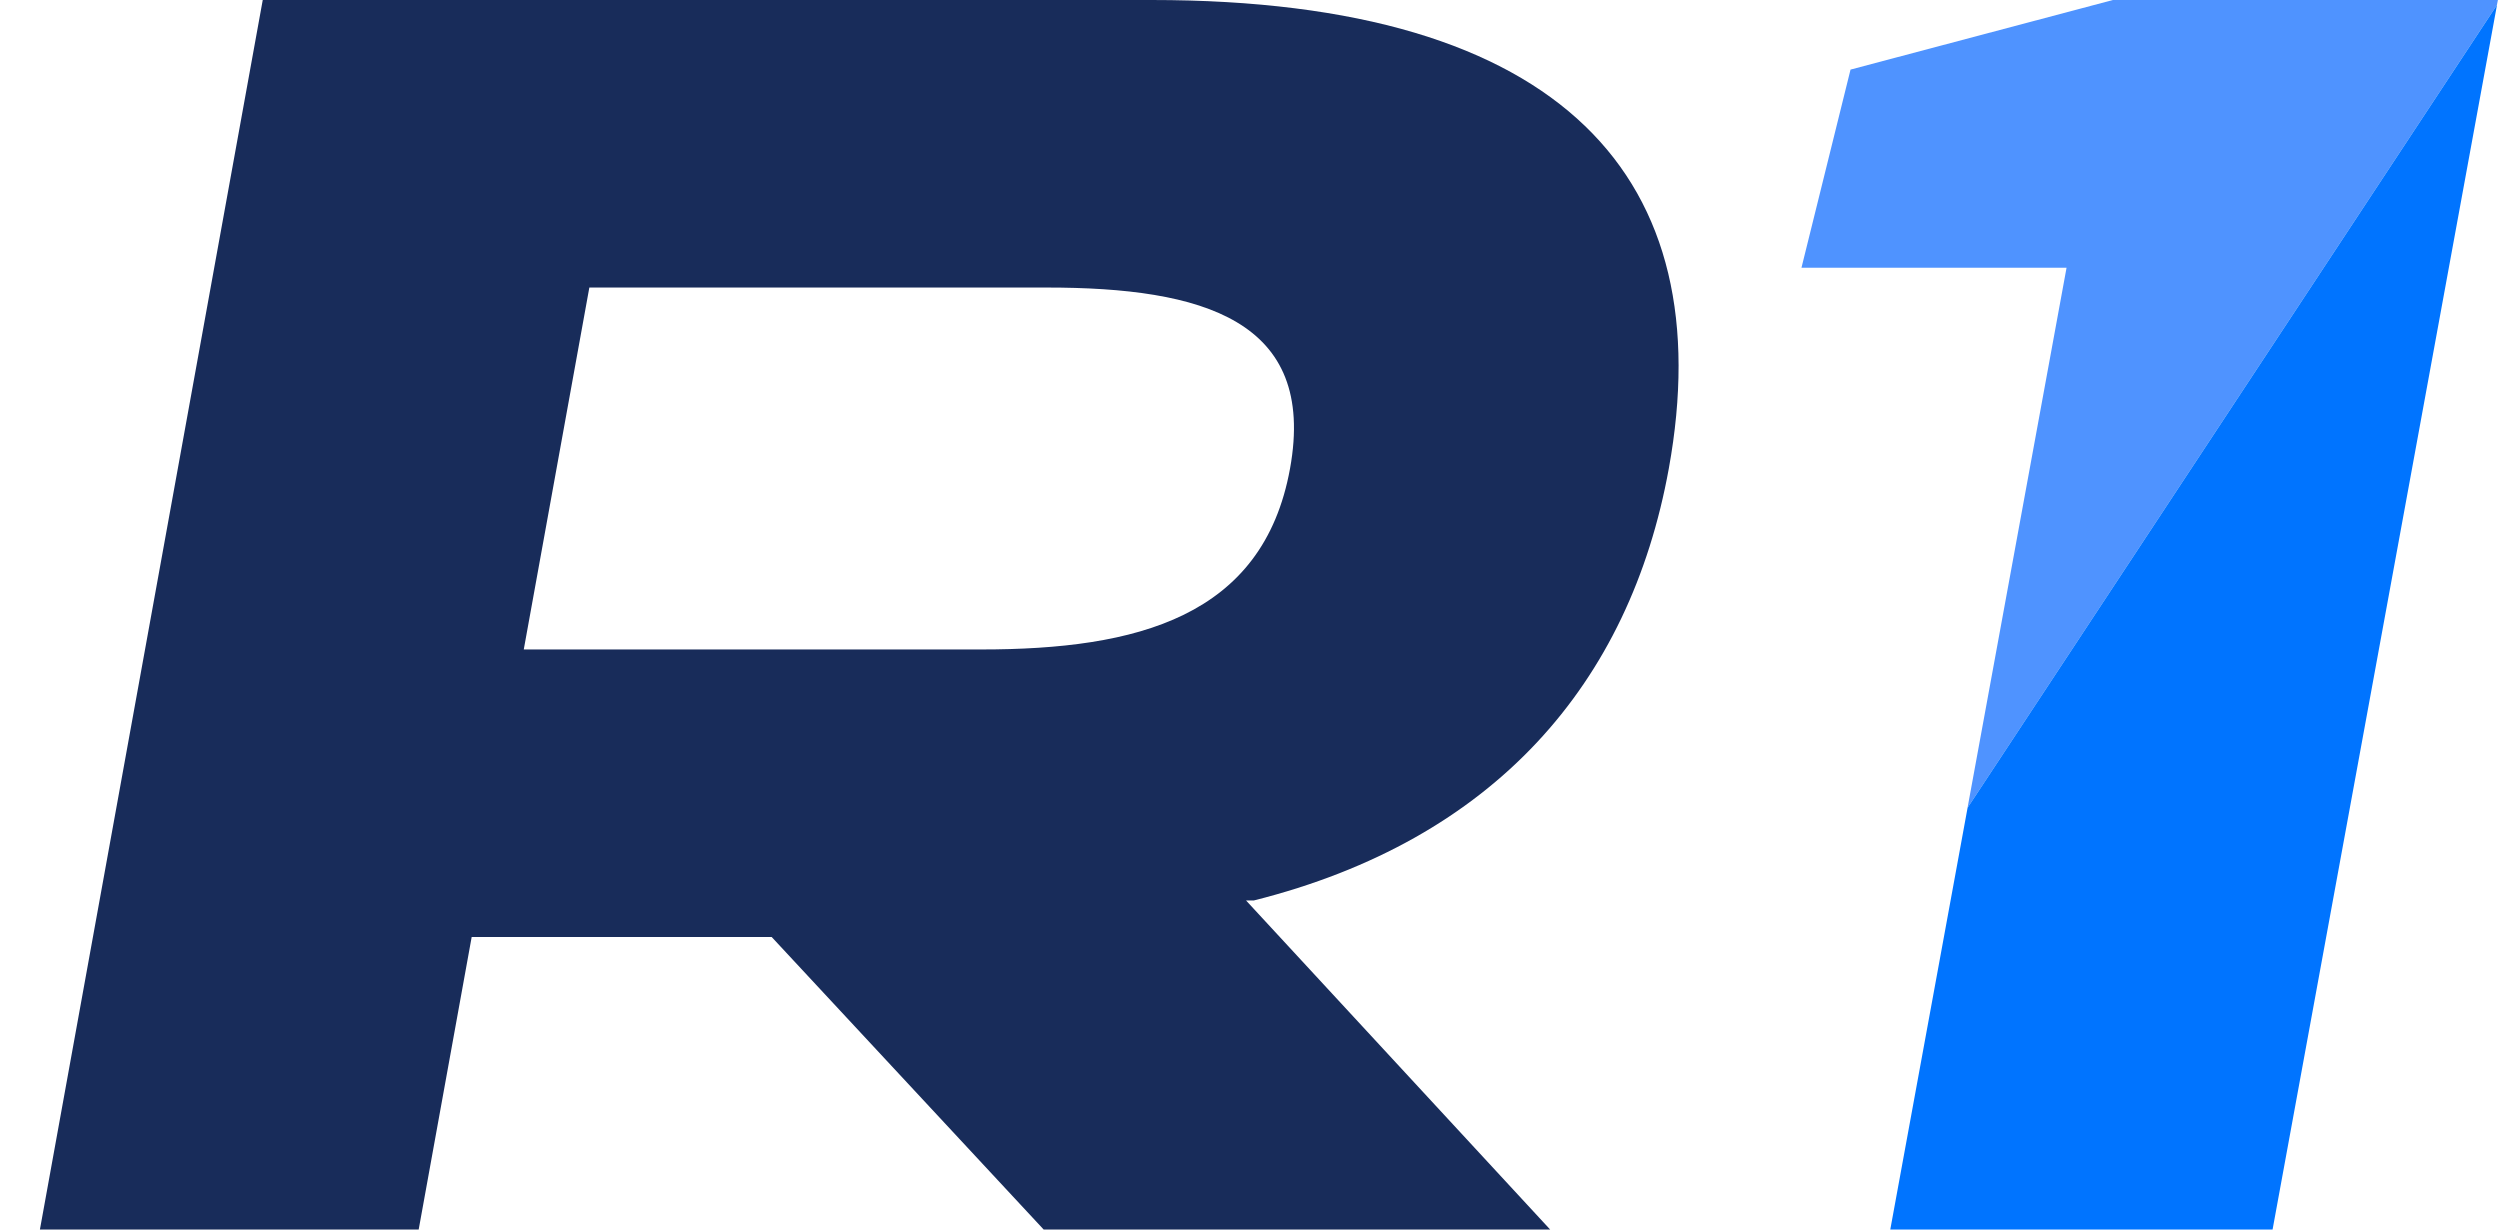
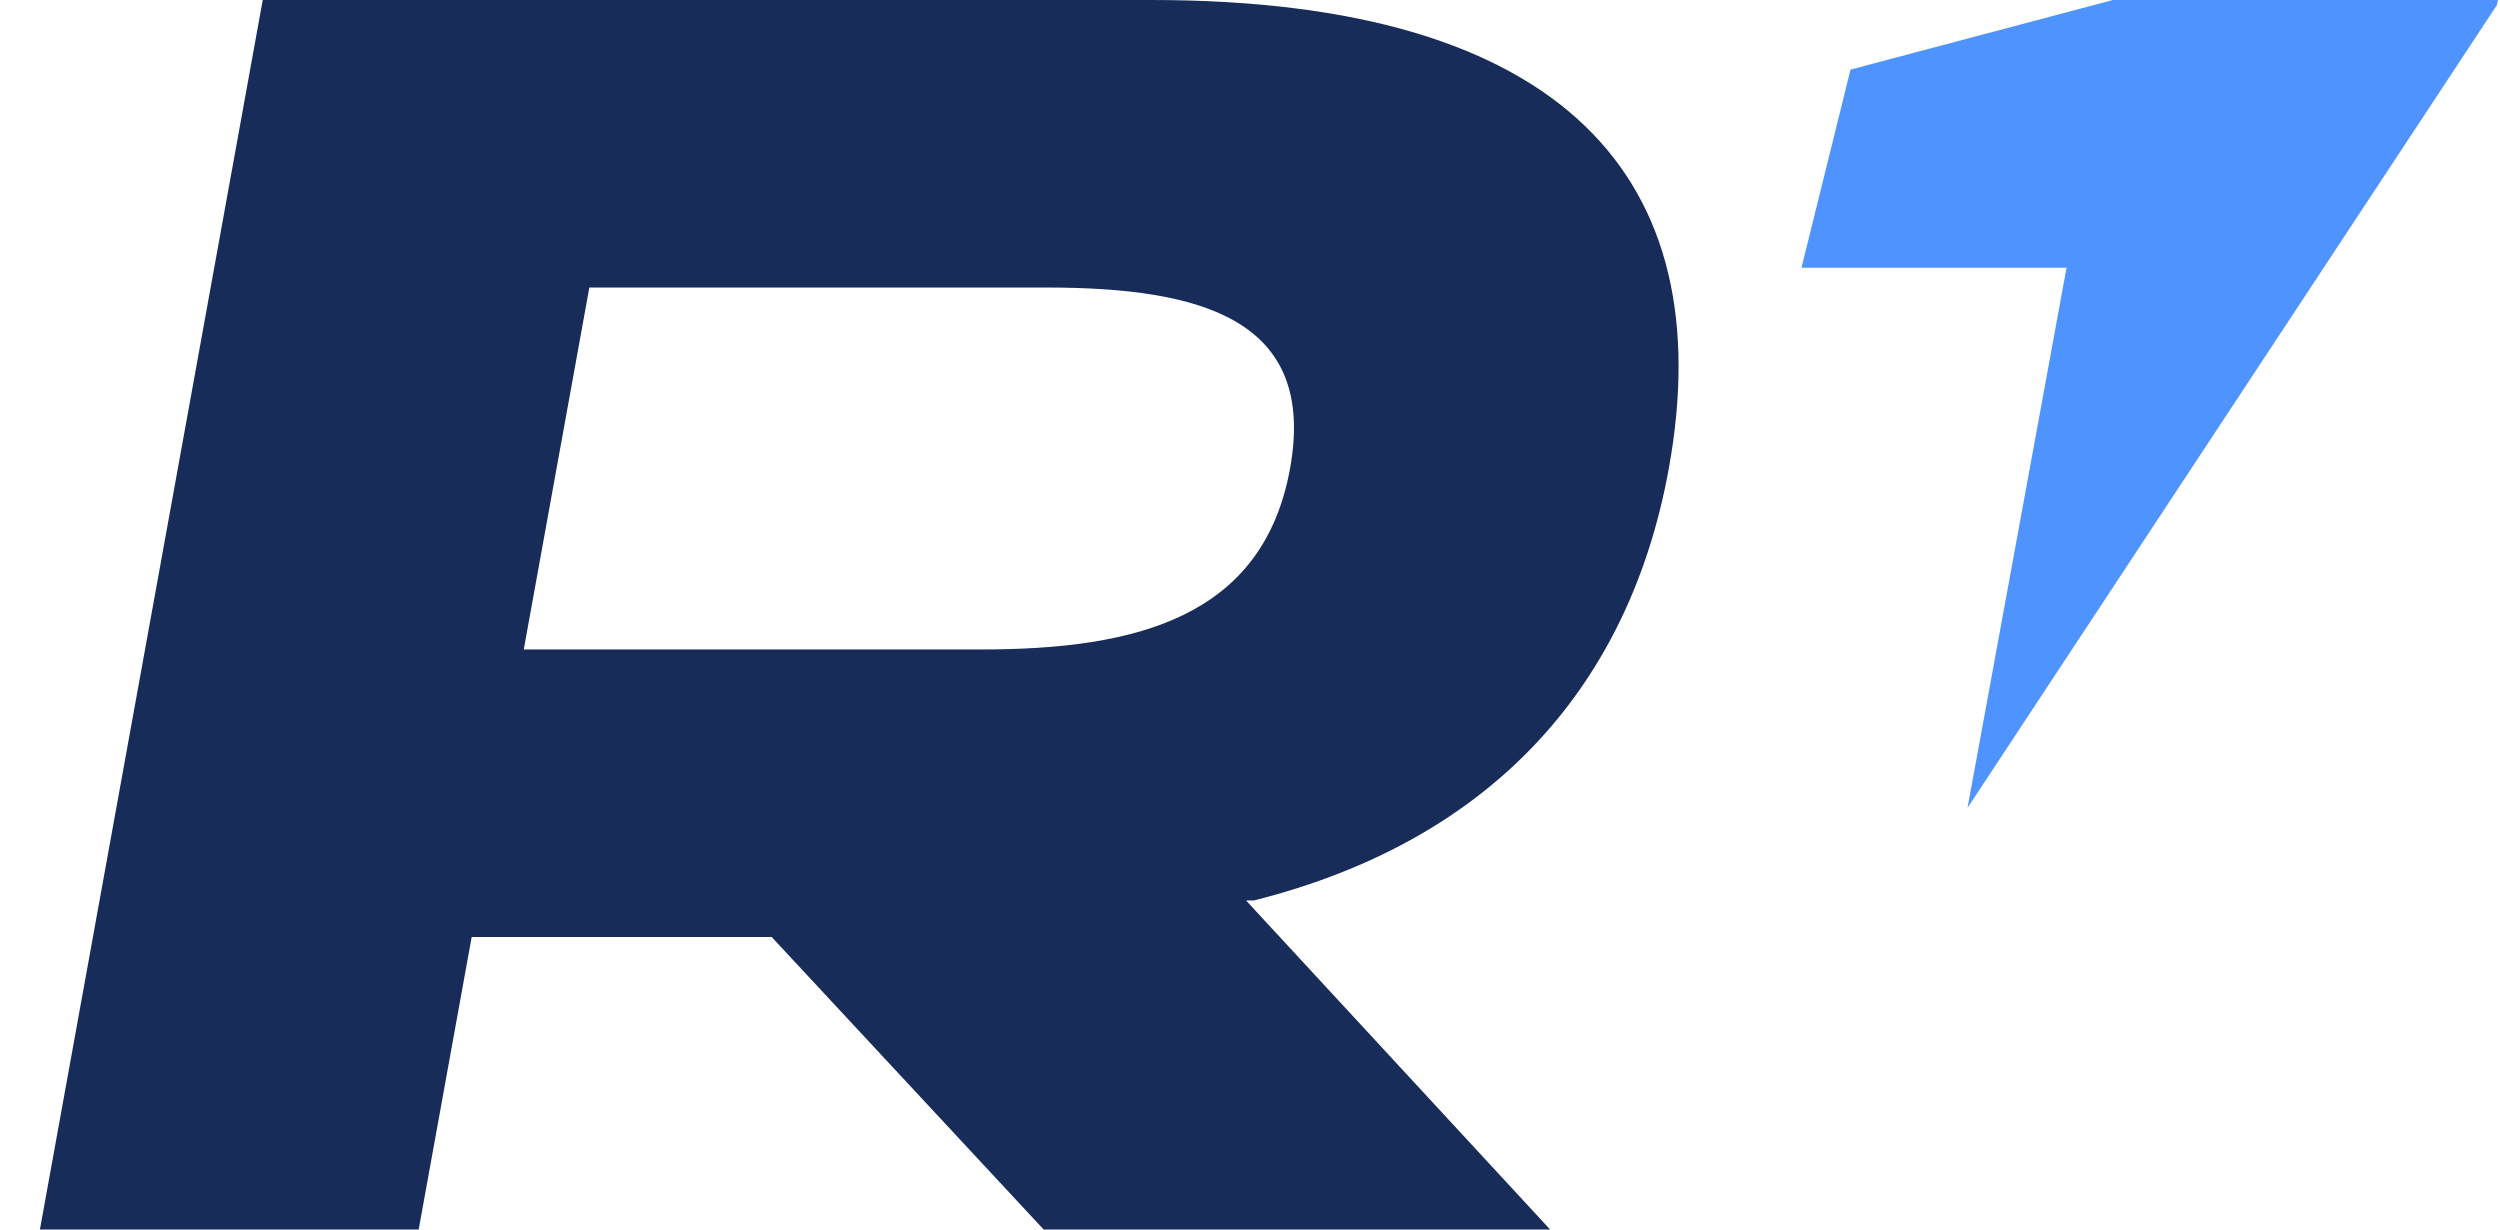
<svg xmlns="http://www.w3.org/2000/svg" xmlns:xlink="http://www.w3.org/1999/xlink" width="61px" height="30px" viewBox="0 0 61 30" version="1.1">
  <title>r1-logo</title>
  <defs>
-     <path d="M59.953,0.12 L54.477,30 L45.149,30 L47.035,19.709 L59.953,0.12 Z" id="path-1" />
-   </defs>
+     </defs>
  <g id="---App-Style-Guide" stroke="none" stroke-width="1" fill="none" fill-rule="evenodd">
    <g id="Style-Guide" transform="translate(-59, -23)">
      <g id="Full-Menu" transform="translate(-1.5, 0)">
        <g id="r1-logo" transform="translate(61.474, 23)">
          <path d="M59.975,0 L59.951,0.123 L47.034,19.711 L49.45,6.532 L42.982,6.532 L44.179,1.698 L50.581,0 L59.975,0 Z" id="Combined-Shape" fill="#4F93FF" fill-rule="nonzero" />
          <mask id="mask-2" fill="white">
            <use xlink:href="#path-1" />
          </mask>
          <use id="Combined-Shape" fill="#0074FF" fill-rule="nonzero" xlink:href="#path-1" />
          <path d="M13.406,7.016 L24.569,7.016 C28.359,7.016 31.161,7.802 30.503,11.432 C29.845,15.06 26.759,15.847 22.969,15.847 L11.806,15.847 L13.406,7.016 Z M29.621,21.971 C35.485,20.496 38.794,16.681 39.745,11.432 C41.023,4.381 37.213,0 27.126,0 L5.437,0 L0,30 L9.242,30 L10.535,22.863 C10.535,22.863 15.039,22.863 17.855,22.863 L24.491,30 L36.849,30 L29.429,21.971 L29.621,21.971 Z" id="R1-Copy" fill="#182C5A" fill-rule="nonzero" />
        </g>
      </g>
    </g>
  </g>
</svg>